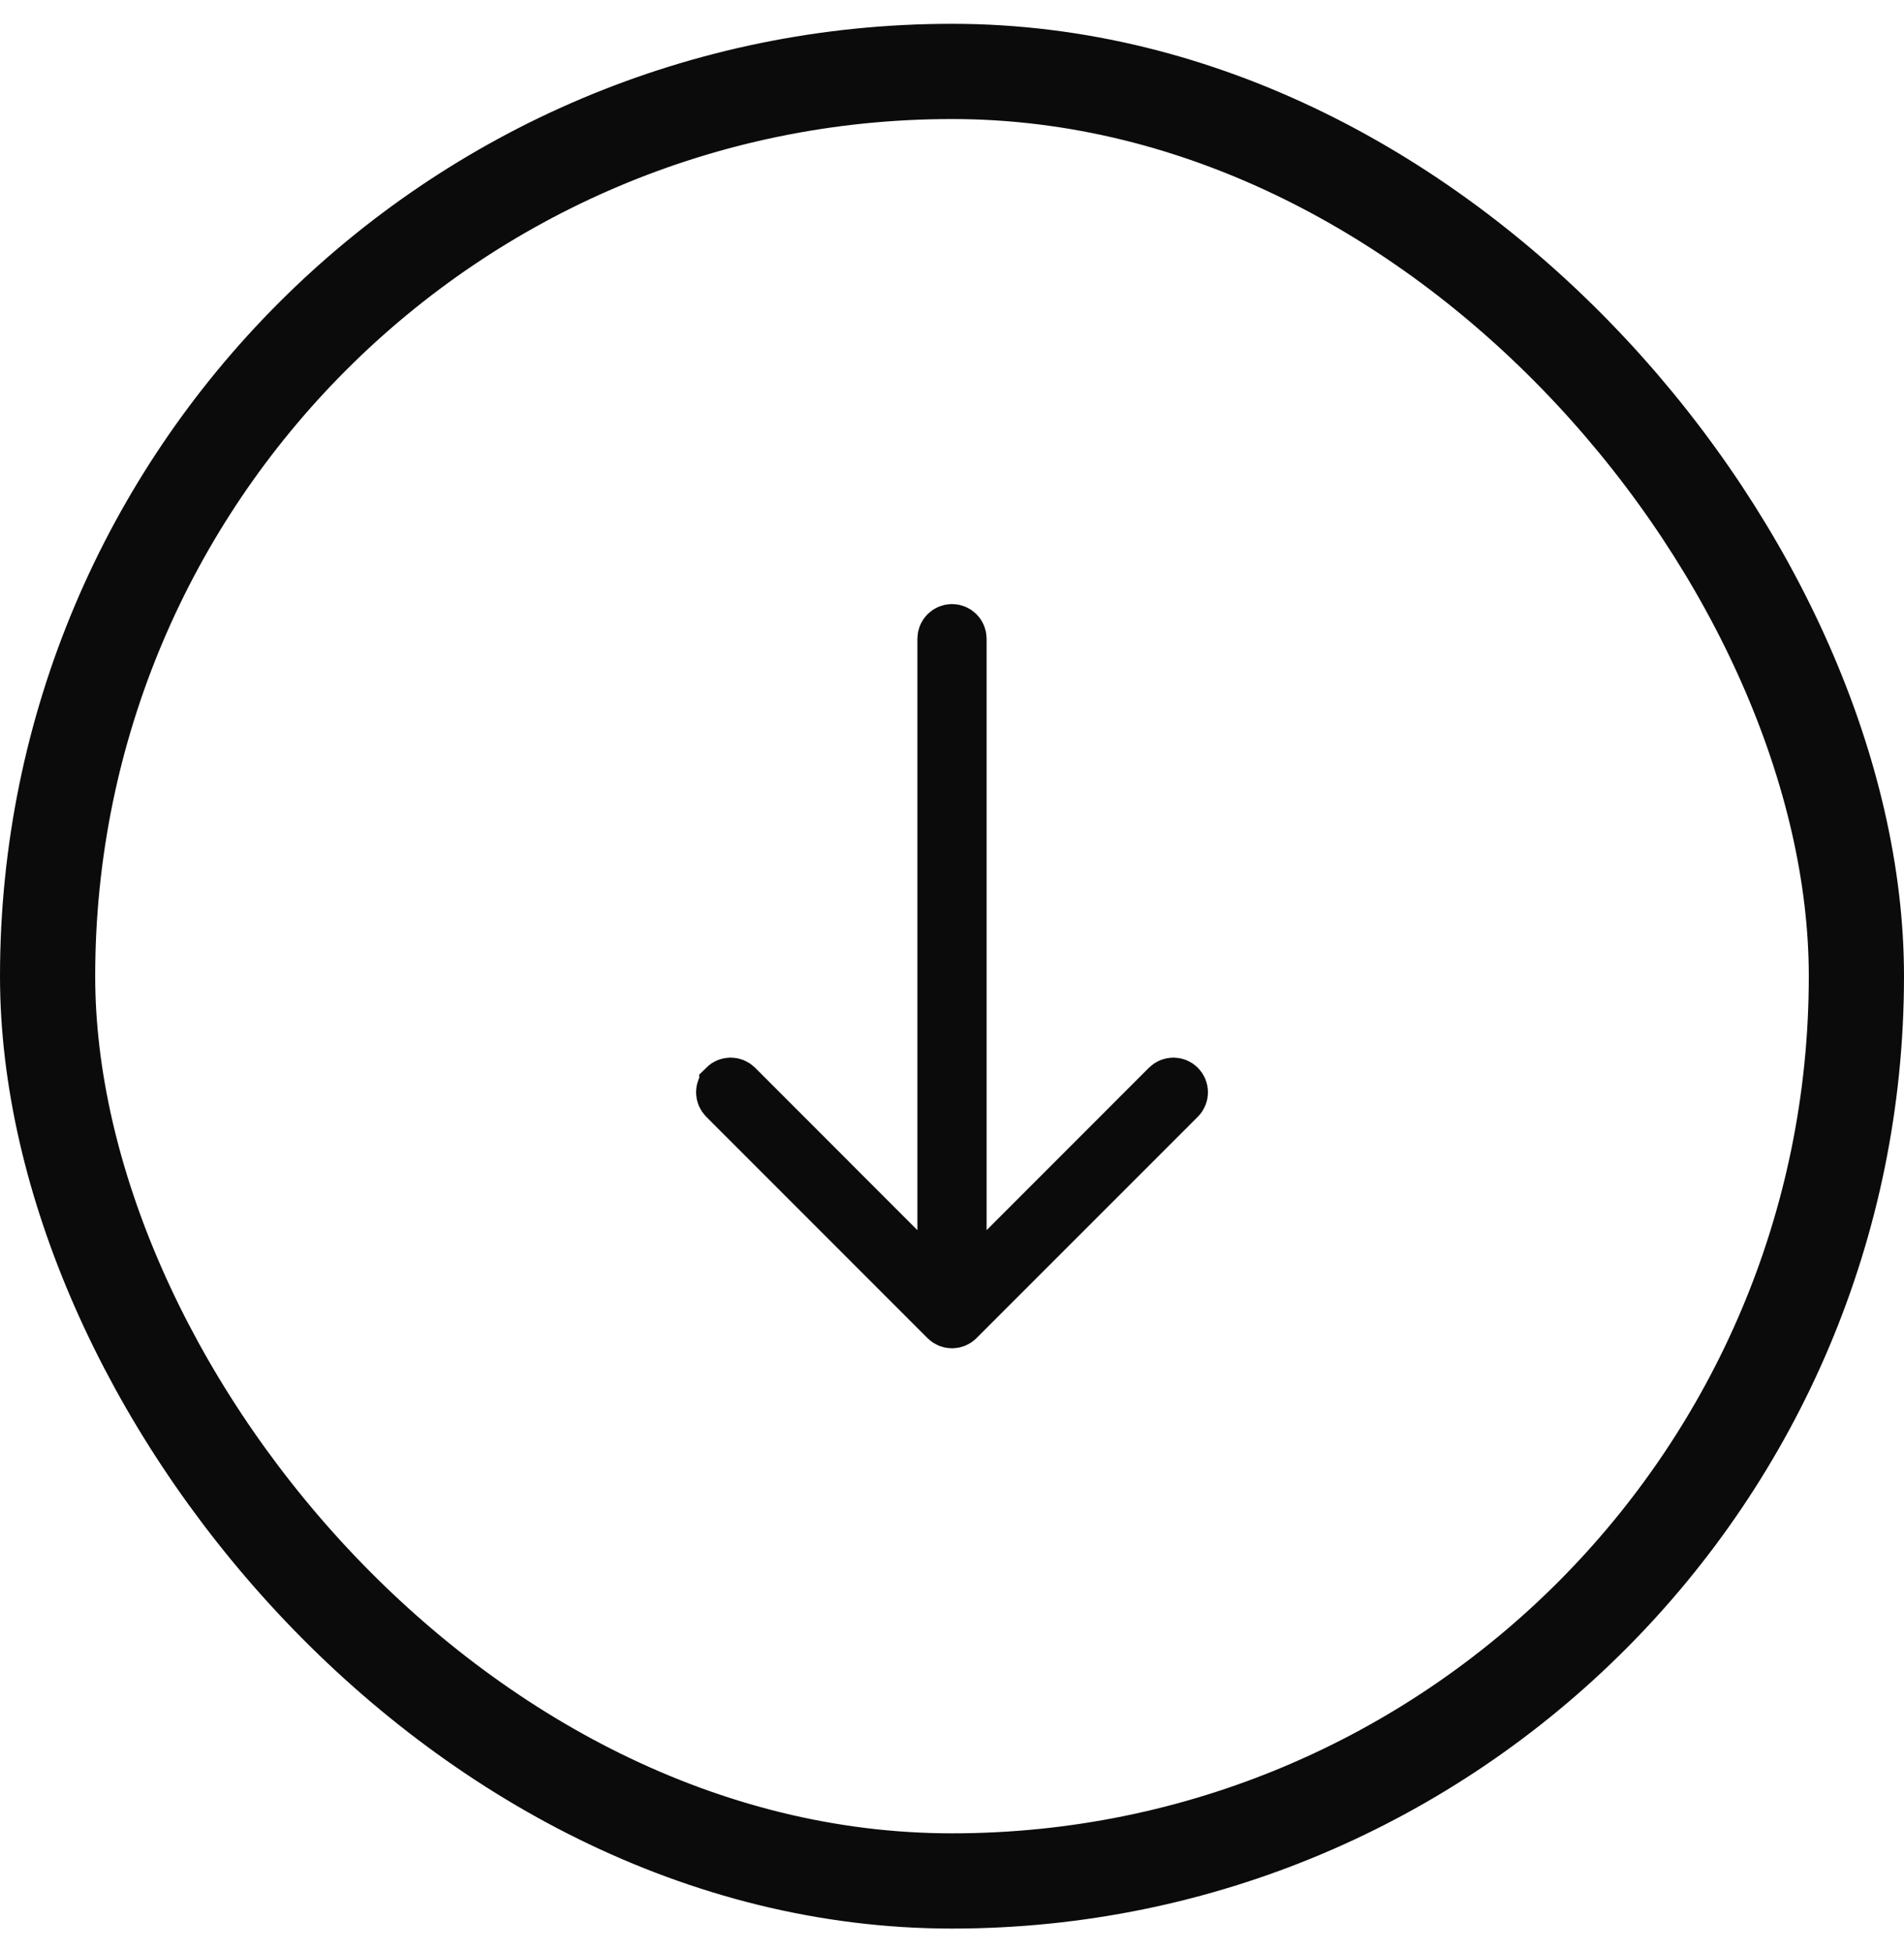
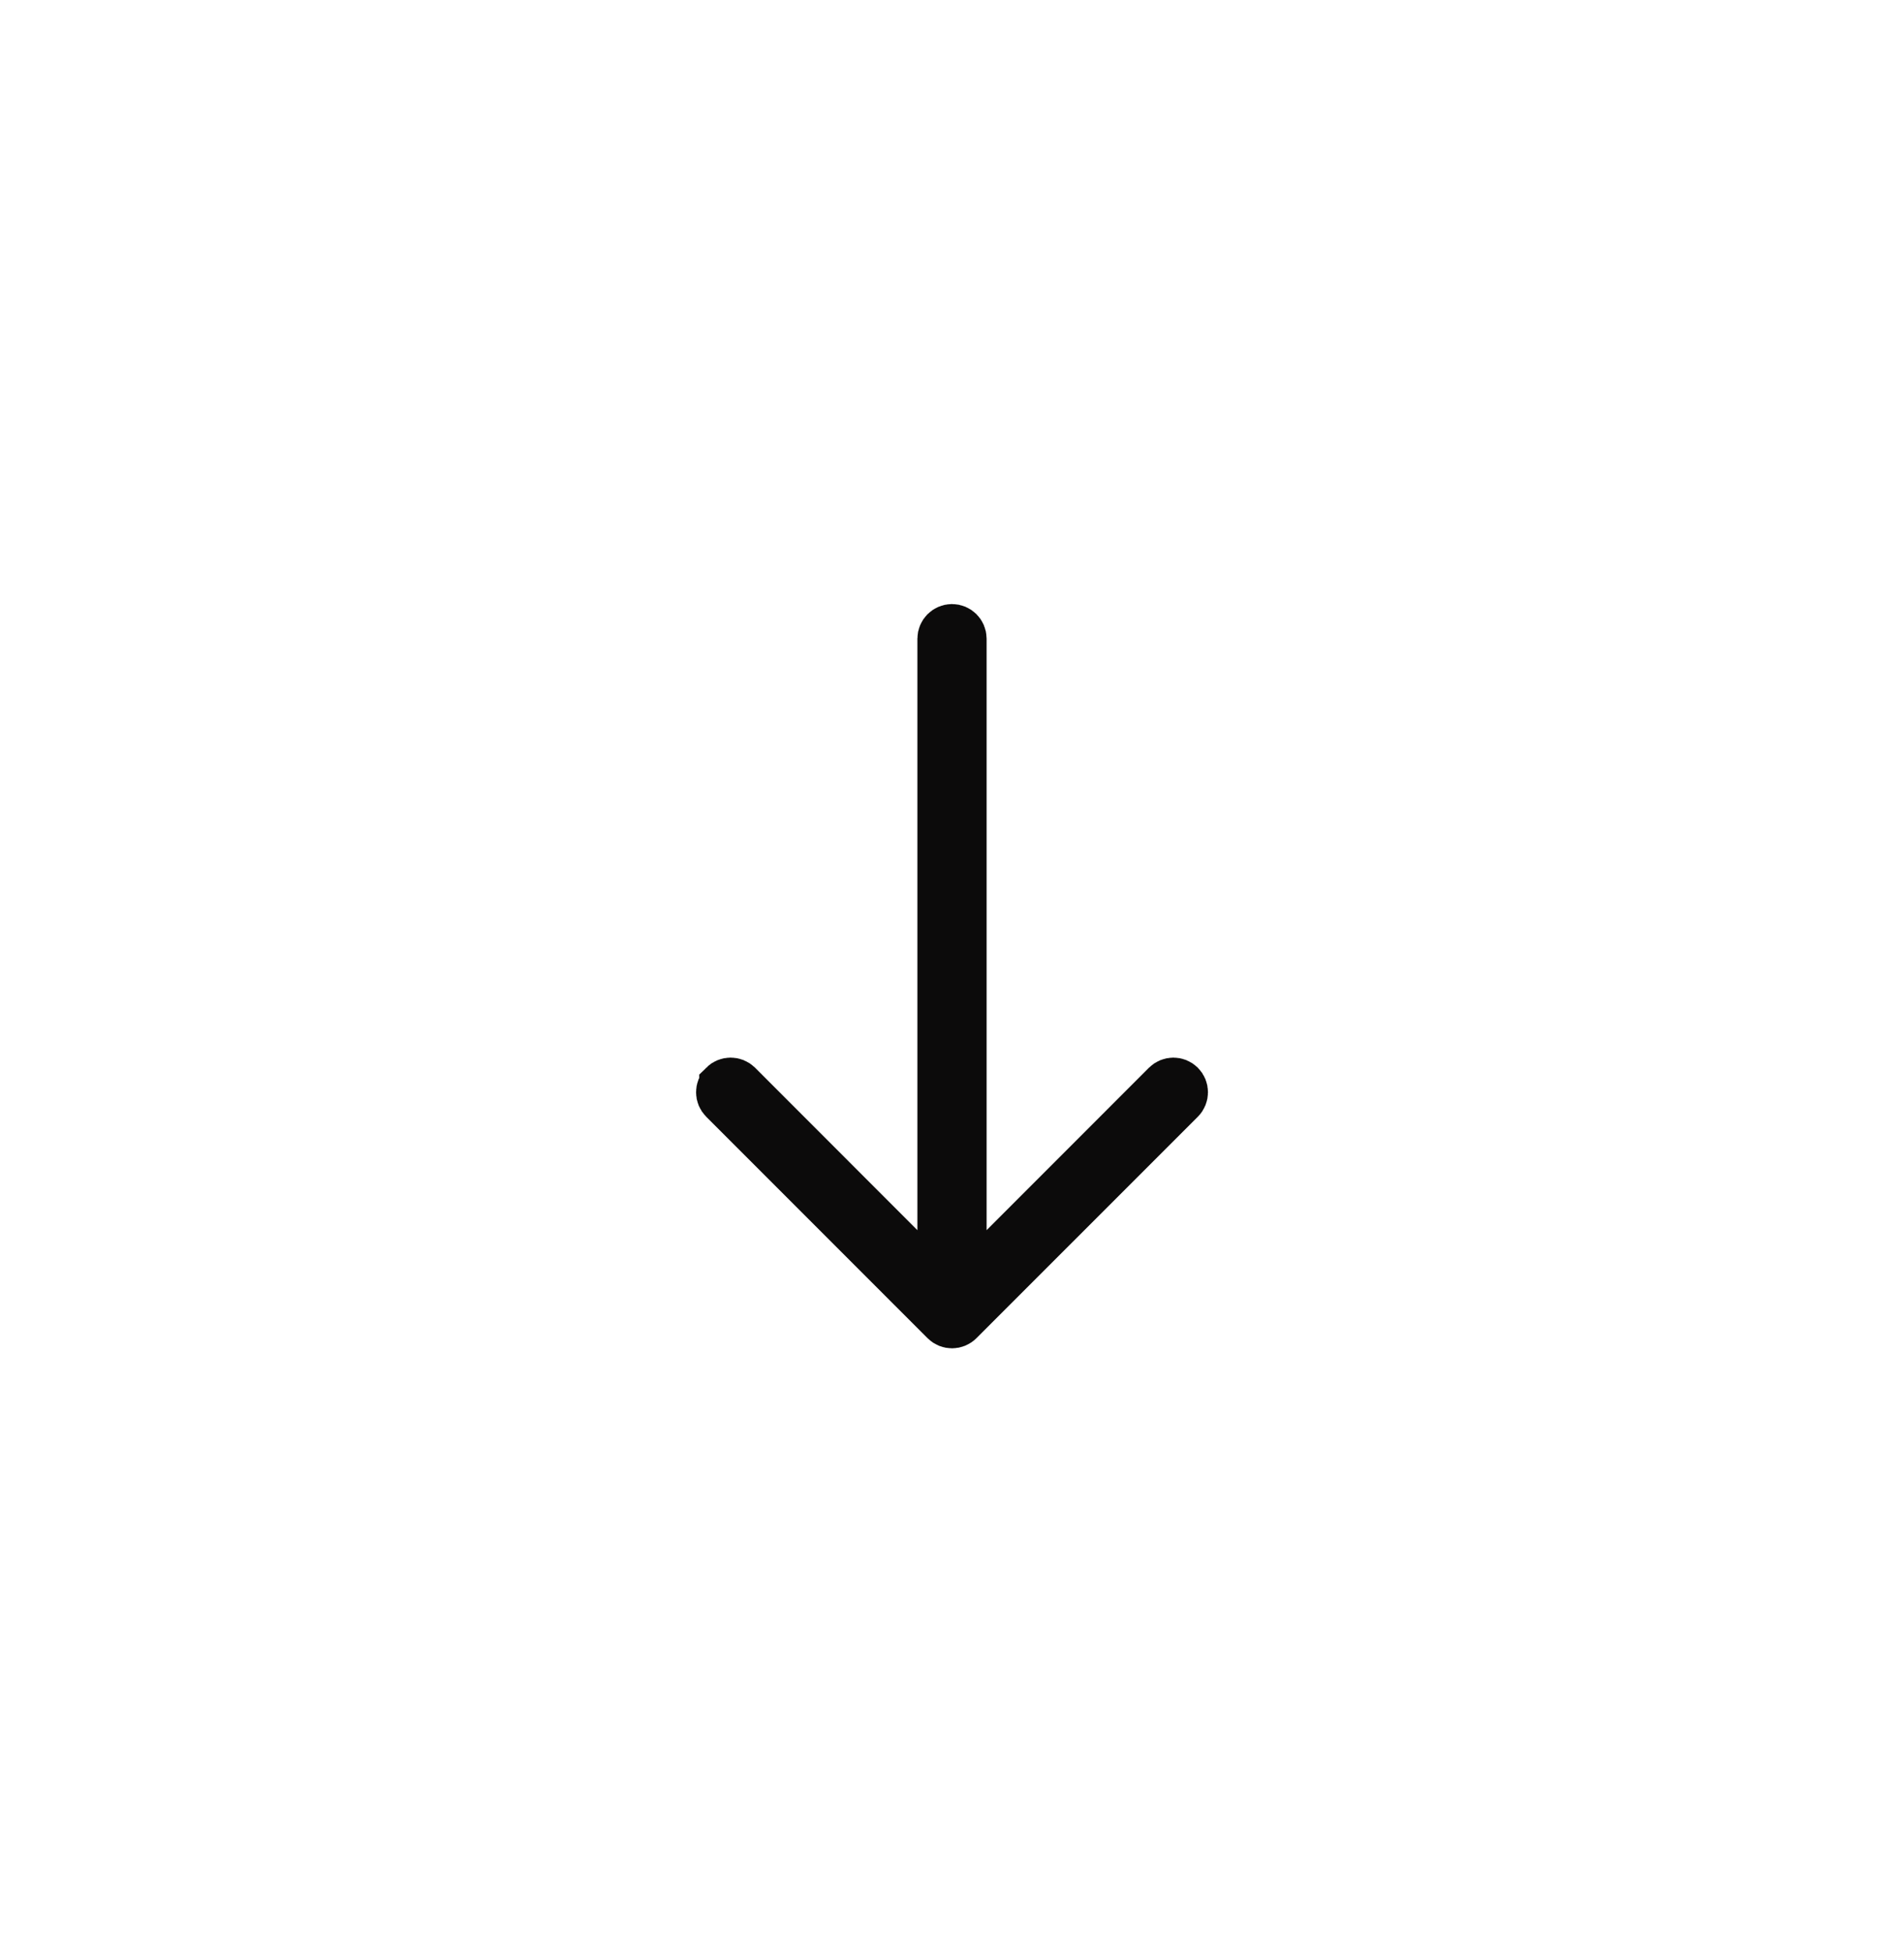
<svg xmlns="http://www.w3.org/2000/svg" fill="none" viewBox="0 0 40 41" height="41" width="40">
-   <rect stroke-width="2" stroke="#0C0B0B" rx="19" height="38" width="38" y="1.5" x="1" />
  <path stroke="#0C0B0B" fill="#0C0B0B" d="M24.811 22.776C24.9 22.865 24.9 23.009 24.811 23.098L20.16 27.748C20.072 27.837 19.928 27.837 19.84 27.748L15.19 23.098C15.145 23.053 15.123 22.996 15.123 22.938C15.123 22.879 15.145 22.821 15.19 22.776L15.19 22.775C15.278 22.688 15.421 22.688 15.51 22.776L18.92 26.188L19.773 27.041L19.773 13.412C19.773 13.287 19.875 13.186 20 13.185C20.125 13.185 20.227 13.287 20.227 13.412L20.227 27.041L24.491 22.776C24.58 22.688 24.723 22.688 24.811 22.776Z" />
</svg>